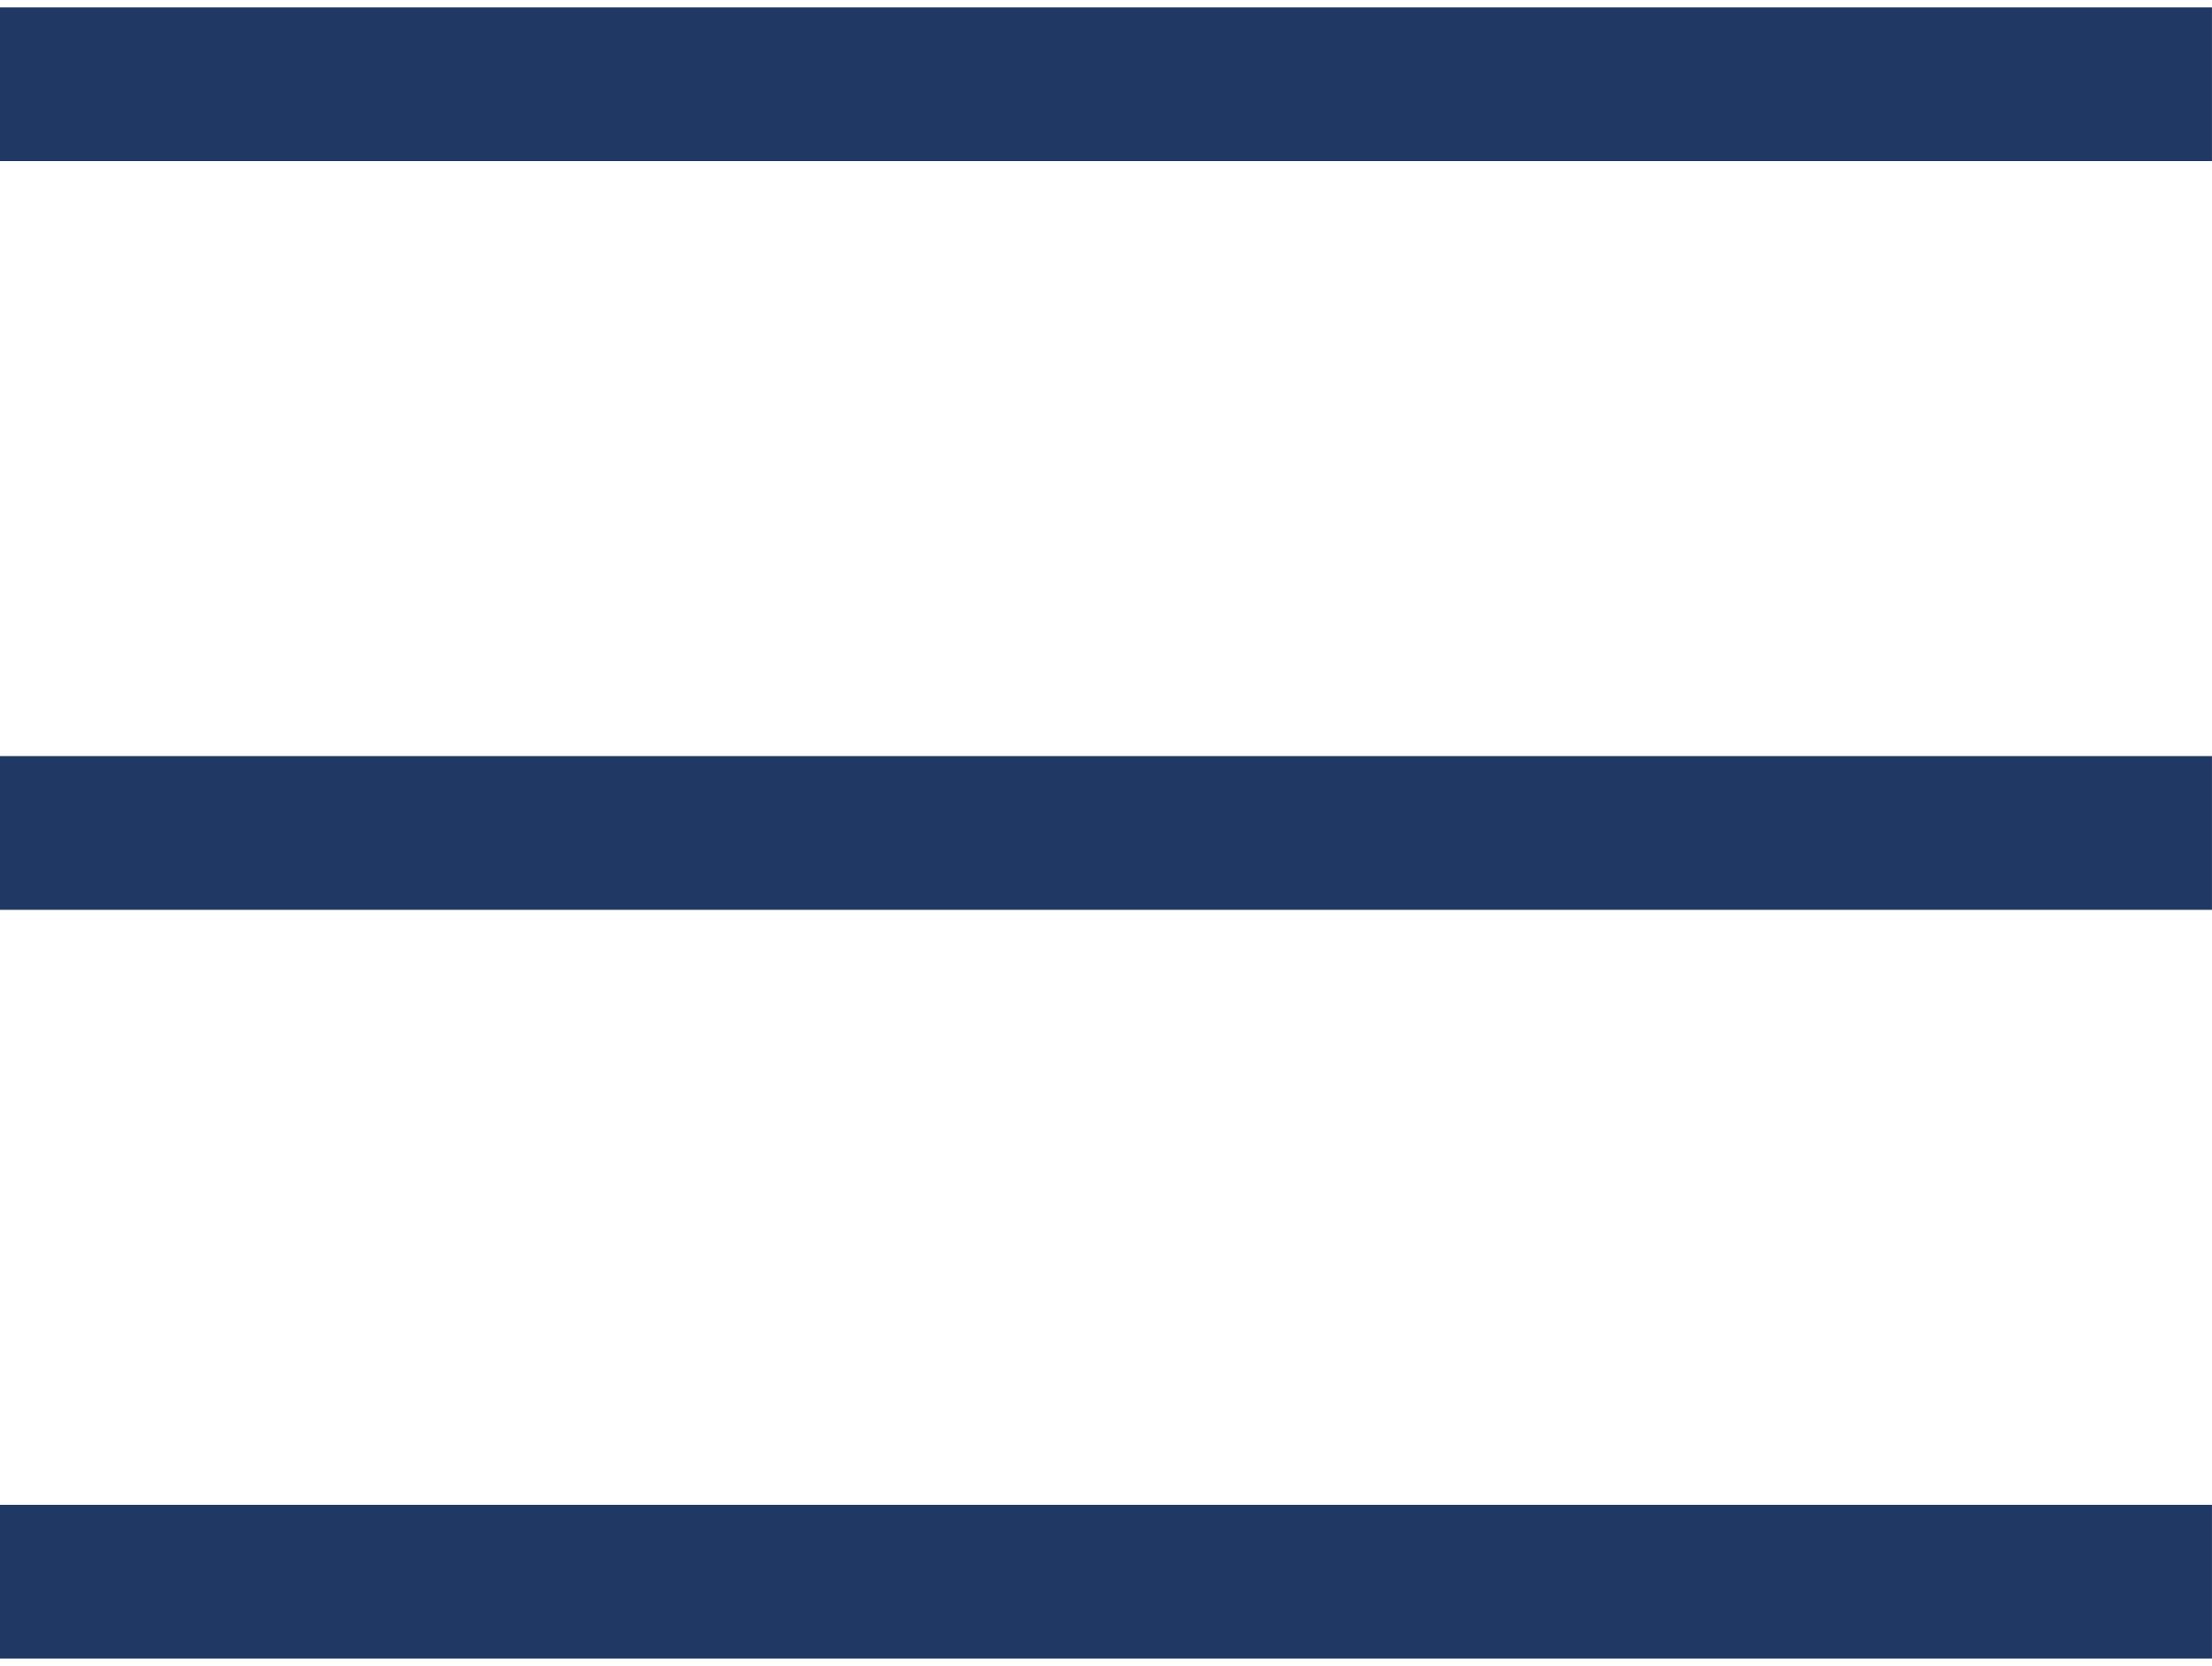
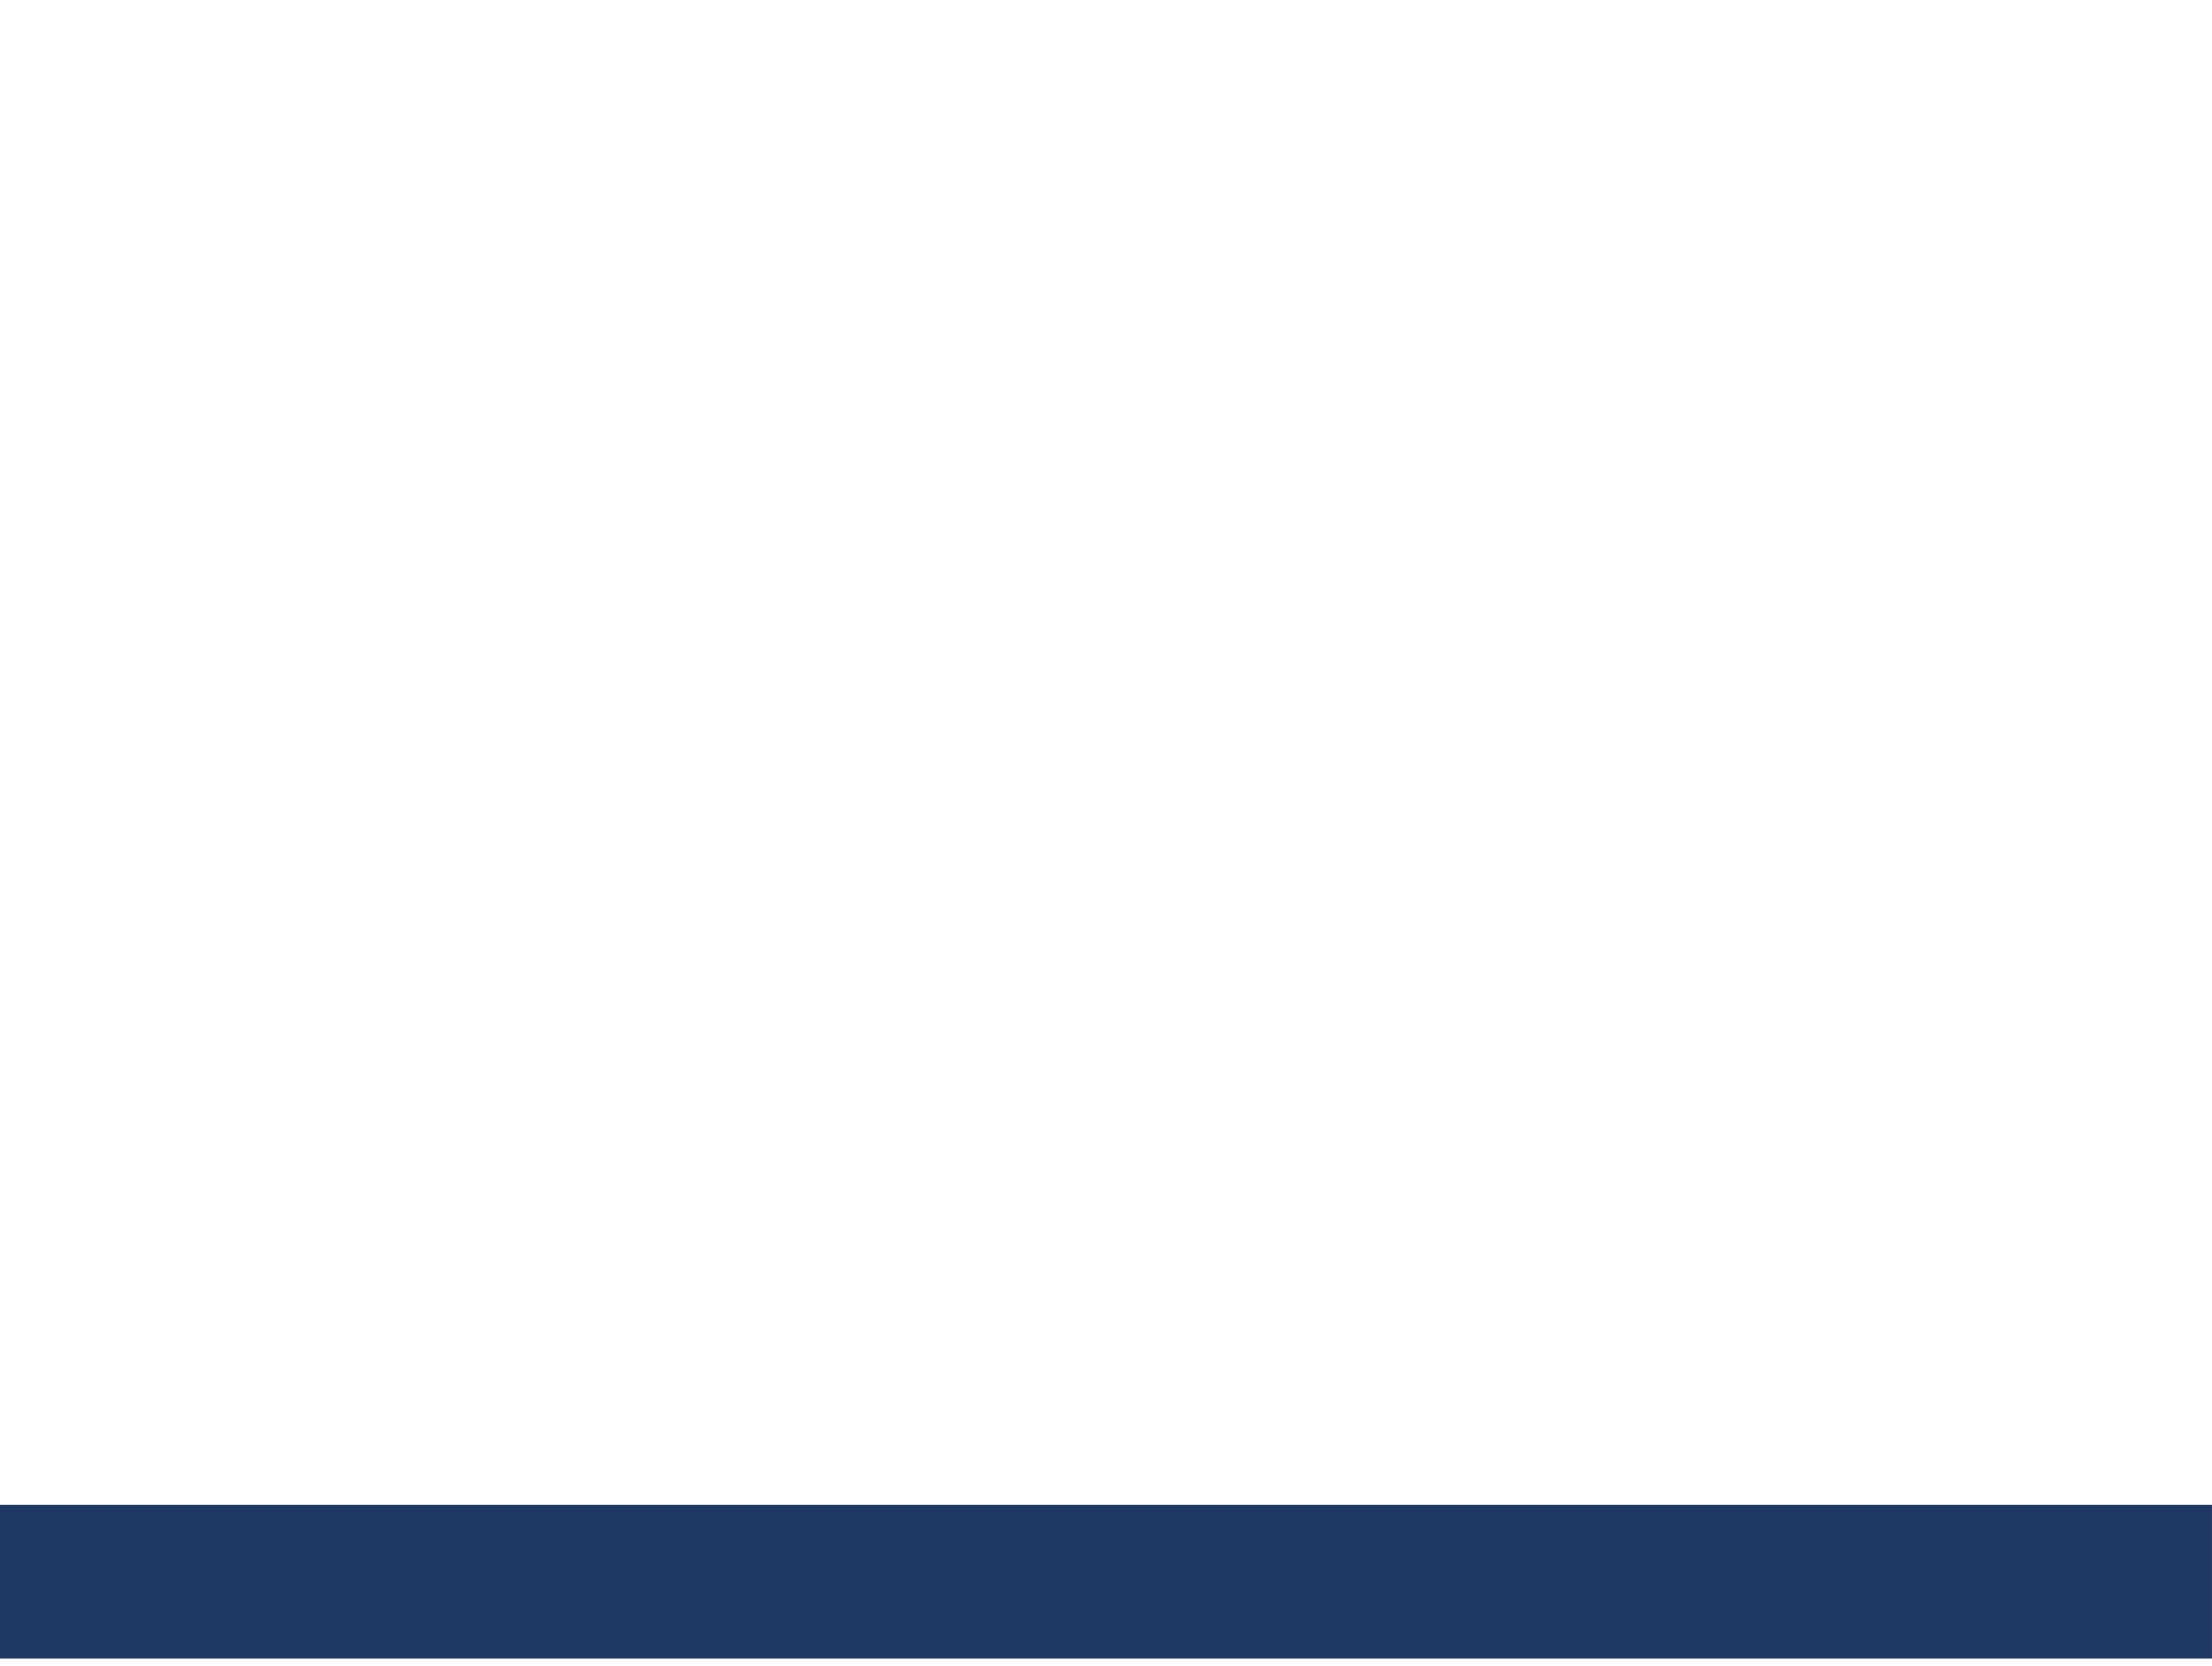
<svg xmlns="http://www.w3.org/2000/svg" version="1.1" id="レイヤー_1" x="0px" y="0px" width="57.557px" height="43.35px" viewBox="0 0 57.557 43.35" enable-background="new 0 0 57.557 43.35" xml:space="preserve">
  <g>
-     <line fill="none" stroke="#203864" stroke-width="4" stroke-miterlimit="10" x1="0" y1="2.192" x2="57.556" y2="2.192" />
    <line fill="none" stroke="#203864" stroke-width="4" stroke-miterlimit="10" x1="0" y1="41.158" x2="57.556" y2="41.158" />
-     <line fill="none" stroke="#203864" stroke-width="4" stroke-miterlimit="10" x1="0" y1="21.675" x2="57.556" y2="21.675" />
  </g>
</svg>